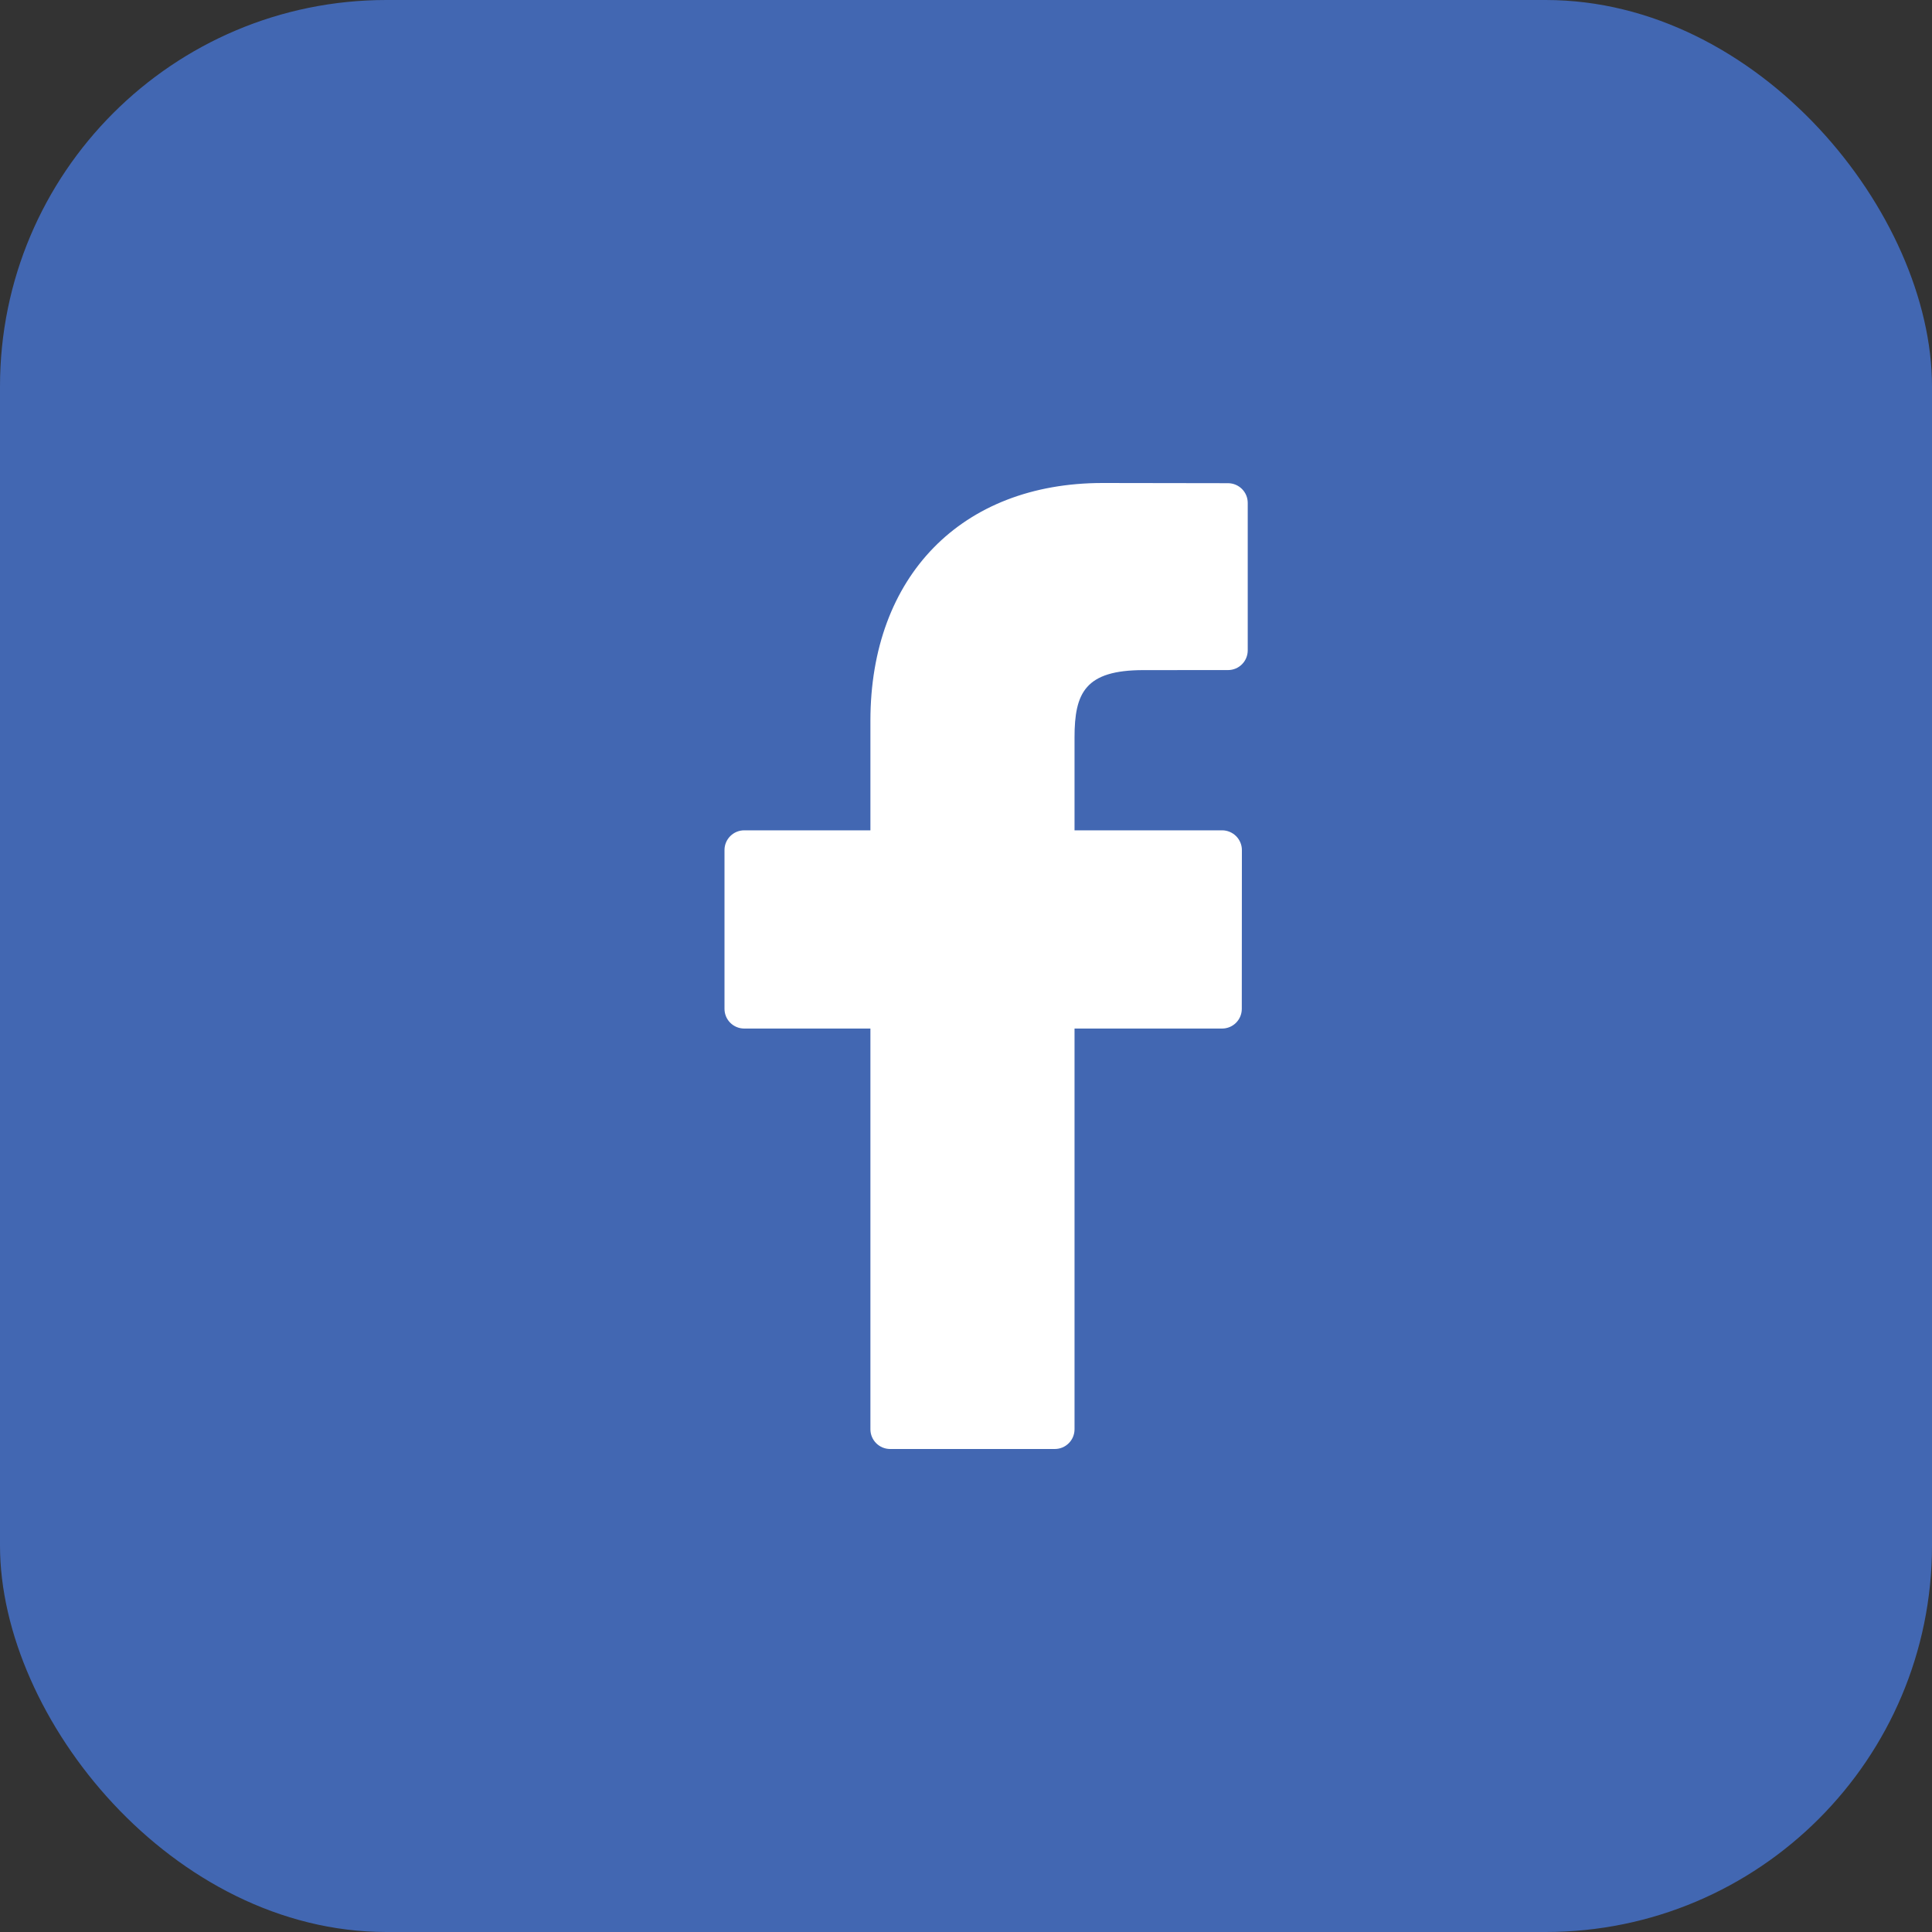
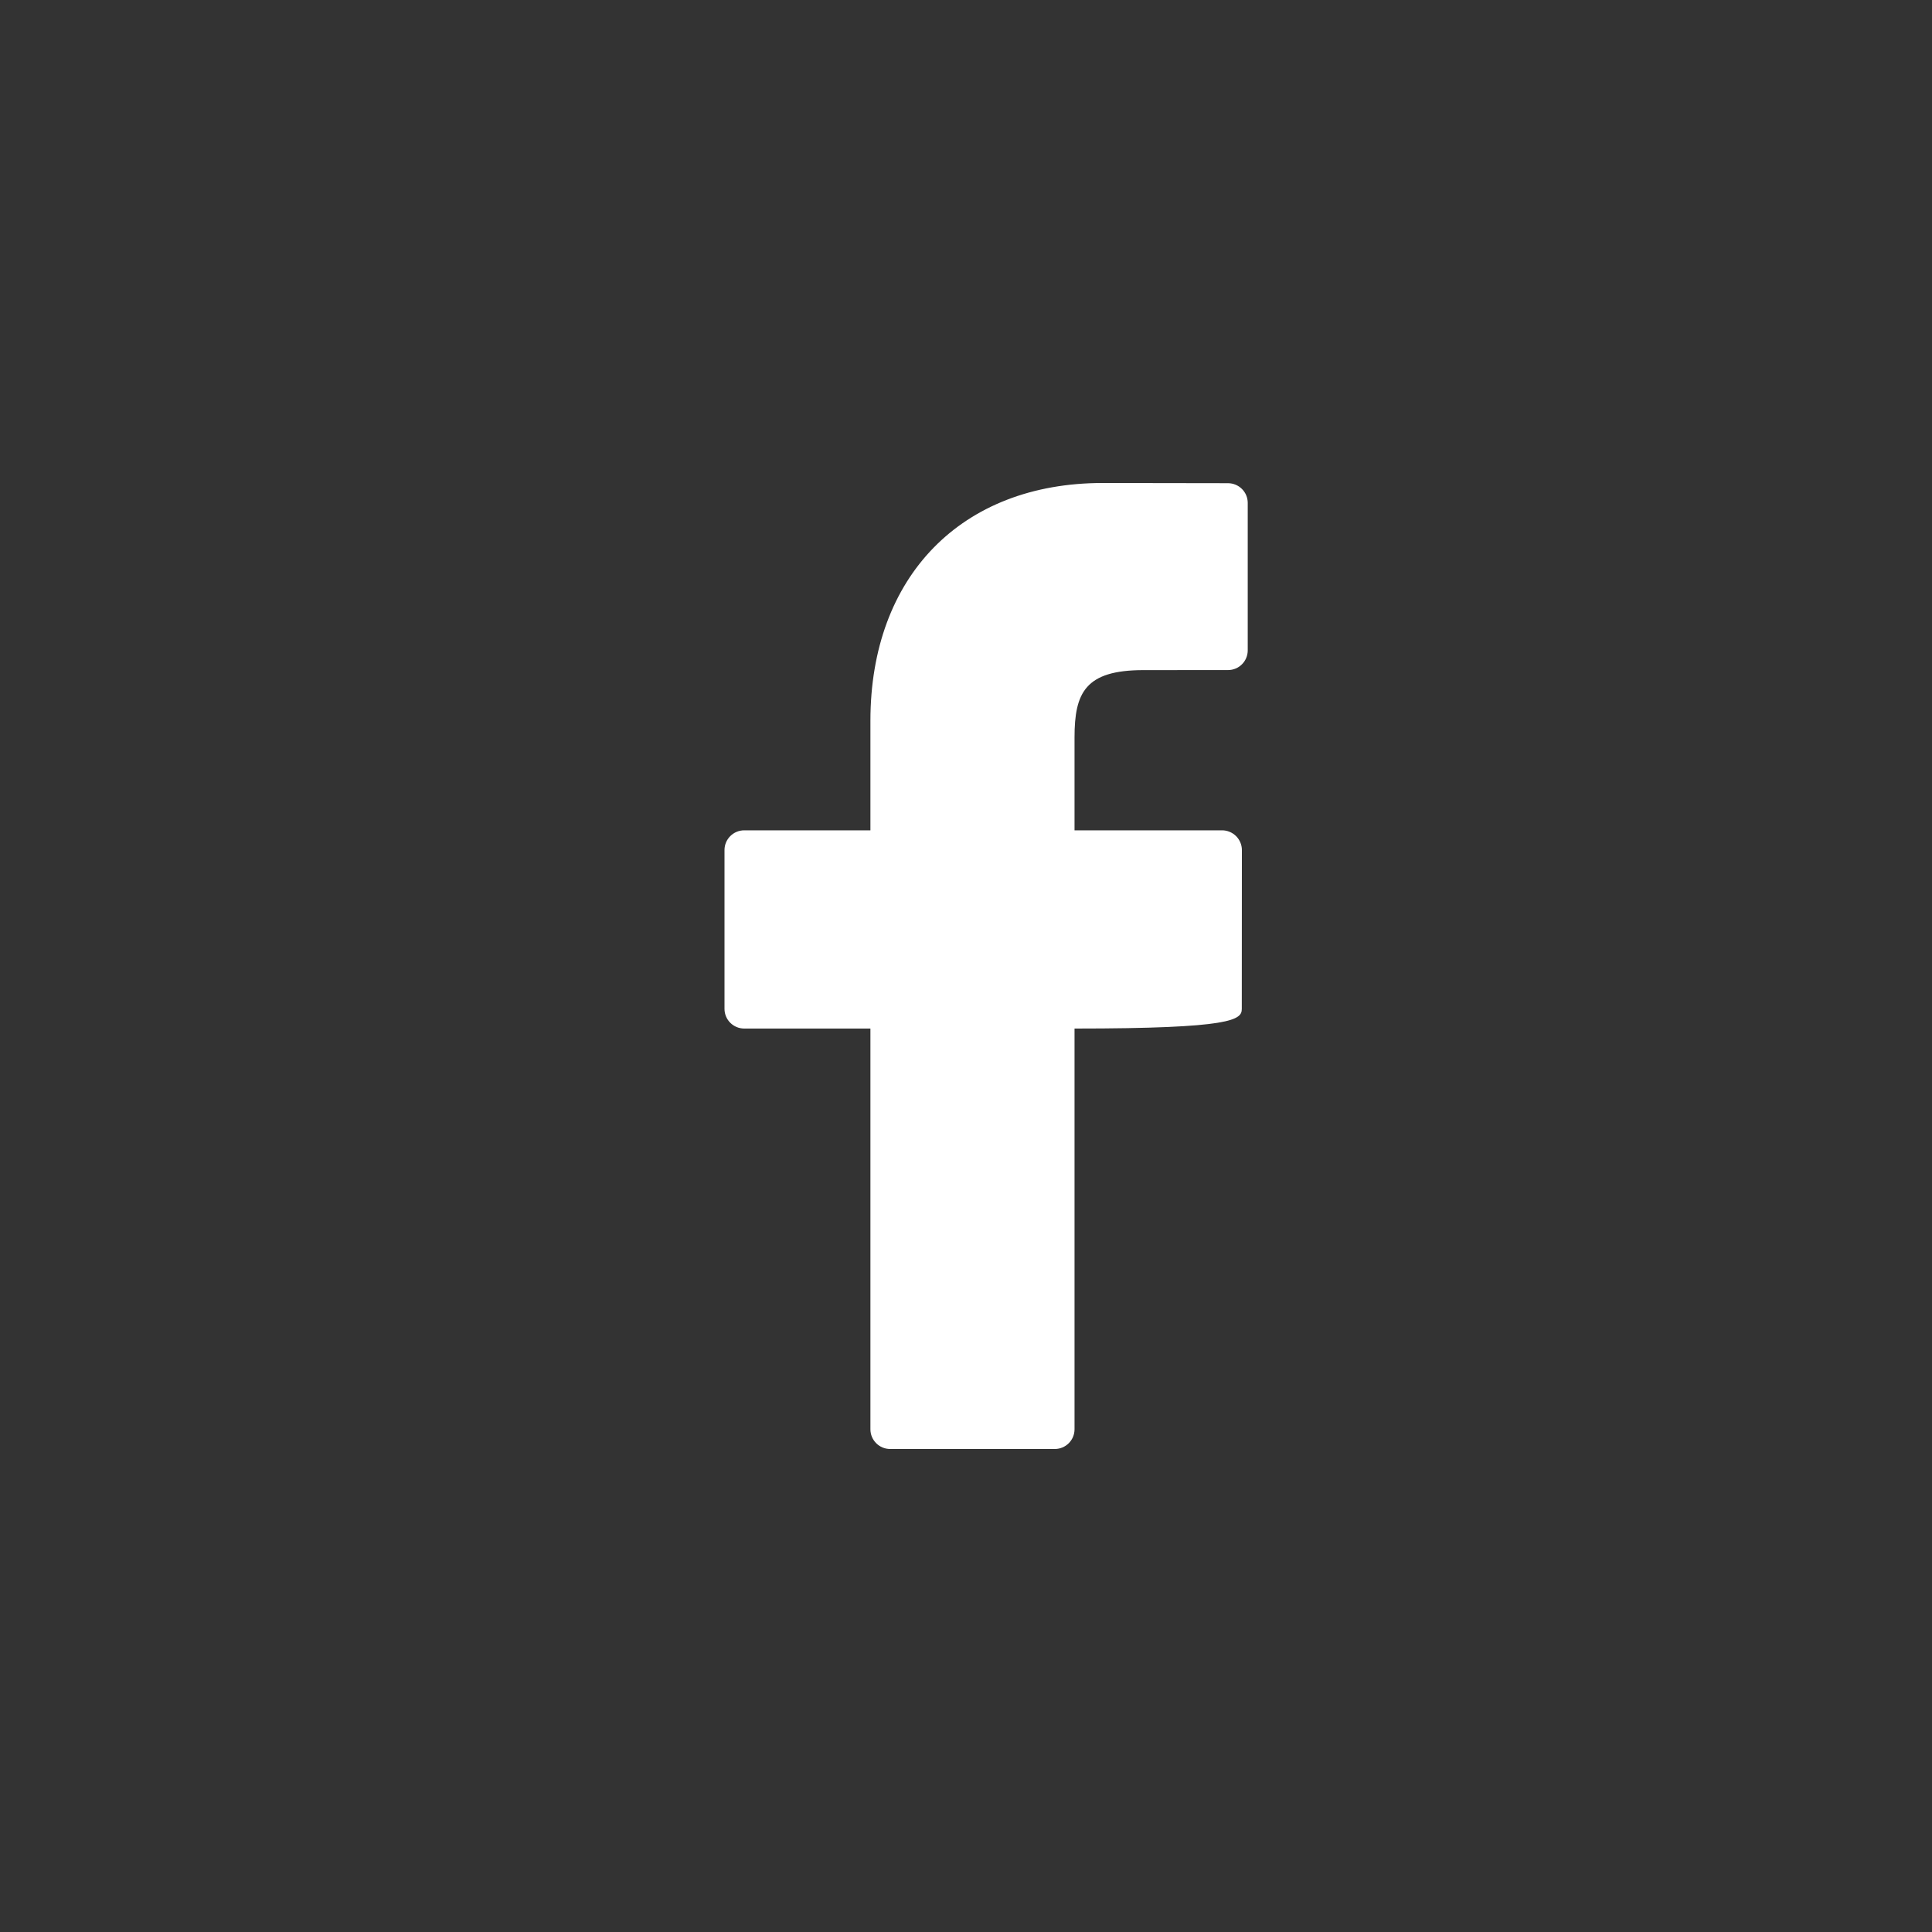
<svg xmlns="http://www.w3.org/2000/svg" width="40" height="40" viewBox="0 0 40 40" fill="none">
  <rect x="0" y="0" width="40" height="40" fill="#333333" stroke="none" />
-   <rect width="40" height="40" rx="8" fill="#4267B2" />
-   <path d="M25.425 10.004L22.827 10C19.908 10 18.021 11.932 18.021 14.922V17.191H15.409C15.183 17.191 15 17.374 15 17.599V20.887C15 21.113 15.183 21.295 15.409 21.295H18.021V29.592C18.021 29.817 18.204 30 18.43 30H21.838C22.064 30 22.247 29.817 22.247 29.592V21.295H25.302C25.527 21.295 25.71 21.113 25.71 20.887L25.712 17.599C25.712 17.491 25.668 17.388 25.592 17.311C25.515 17.235 25.411 17.191 25.303 17.191H22.247V15.268C22.247 14.343 22.468 13.874 23.674 13.874L25.425 13.873C25.651 13.873 25.833 13.69 25.833 13.465V10.412C25.833 10.187 25.651 10.005 25.425 10.004Z" fill="white" />
+   <path d="M25.425 10.004L22.827 10C19.908 10 18.021 11.932 18.021 14.922V17.191H15.409C15.183 17.191 15 17.374 15 17.599V20.887C15 21.113 15.183 21.295 15.409 21.295H18.021V29.592C18.021 29.817 18.204 30 18.43 30H21.838C22.064 30 22.247 29.817 22.247 29.592V21.295C25.527 21.295 25.71 21.113 25.71 20.887L25.712 17.599C25.712 17.491 25.668 17.388 25.592 17.311C25.515 17.235 25.411 17.191 25.303 17.191H22.247V15.268C22.247 14.343 22.468 13.874 23.674 13.874L25.425 13.873C25.651 13.873 25.833 13.69 25.833 13.465V10.412C25.833 10.187 25.651 10.005 25.425 10.004Z" fill="white" />
</svg>